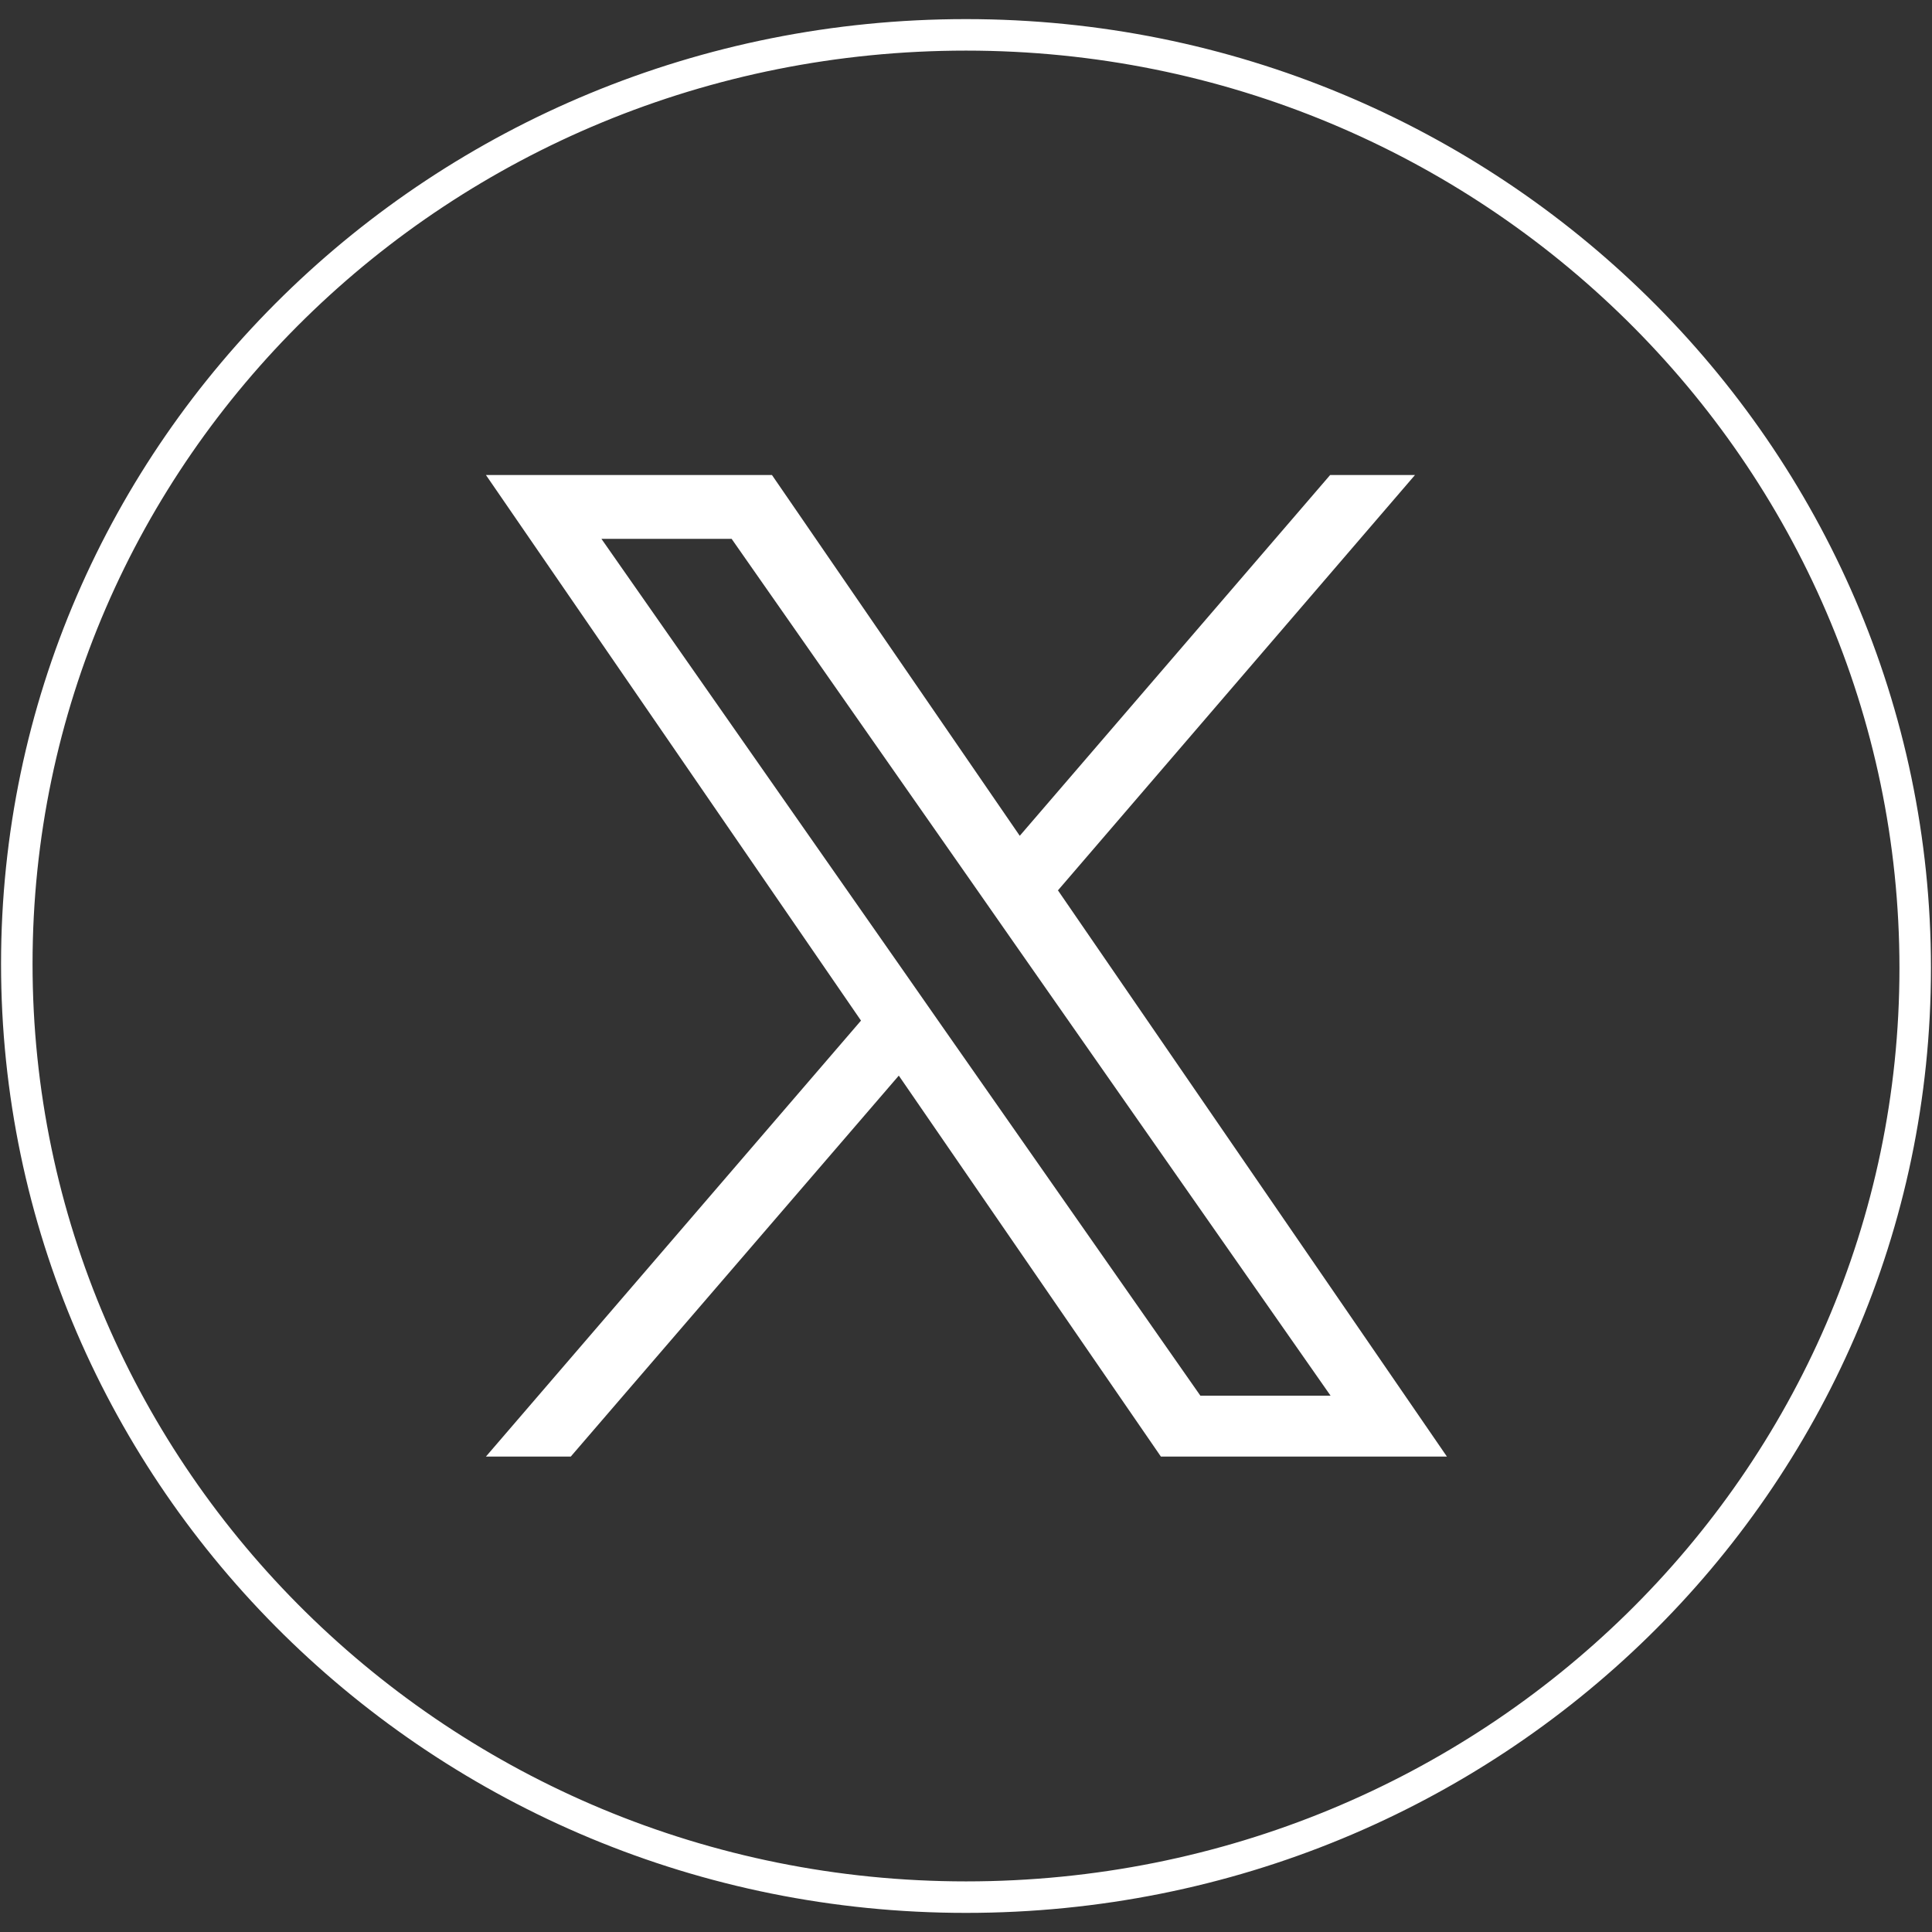
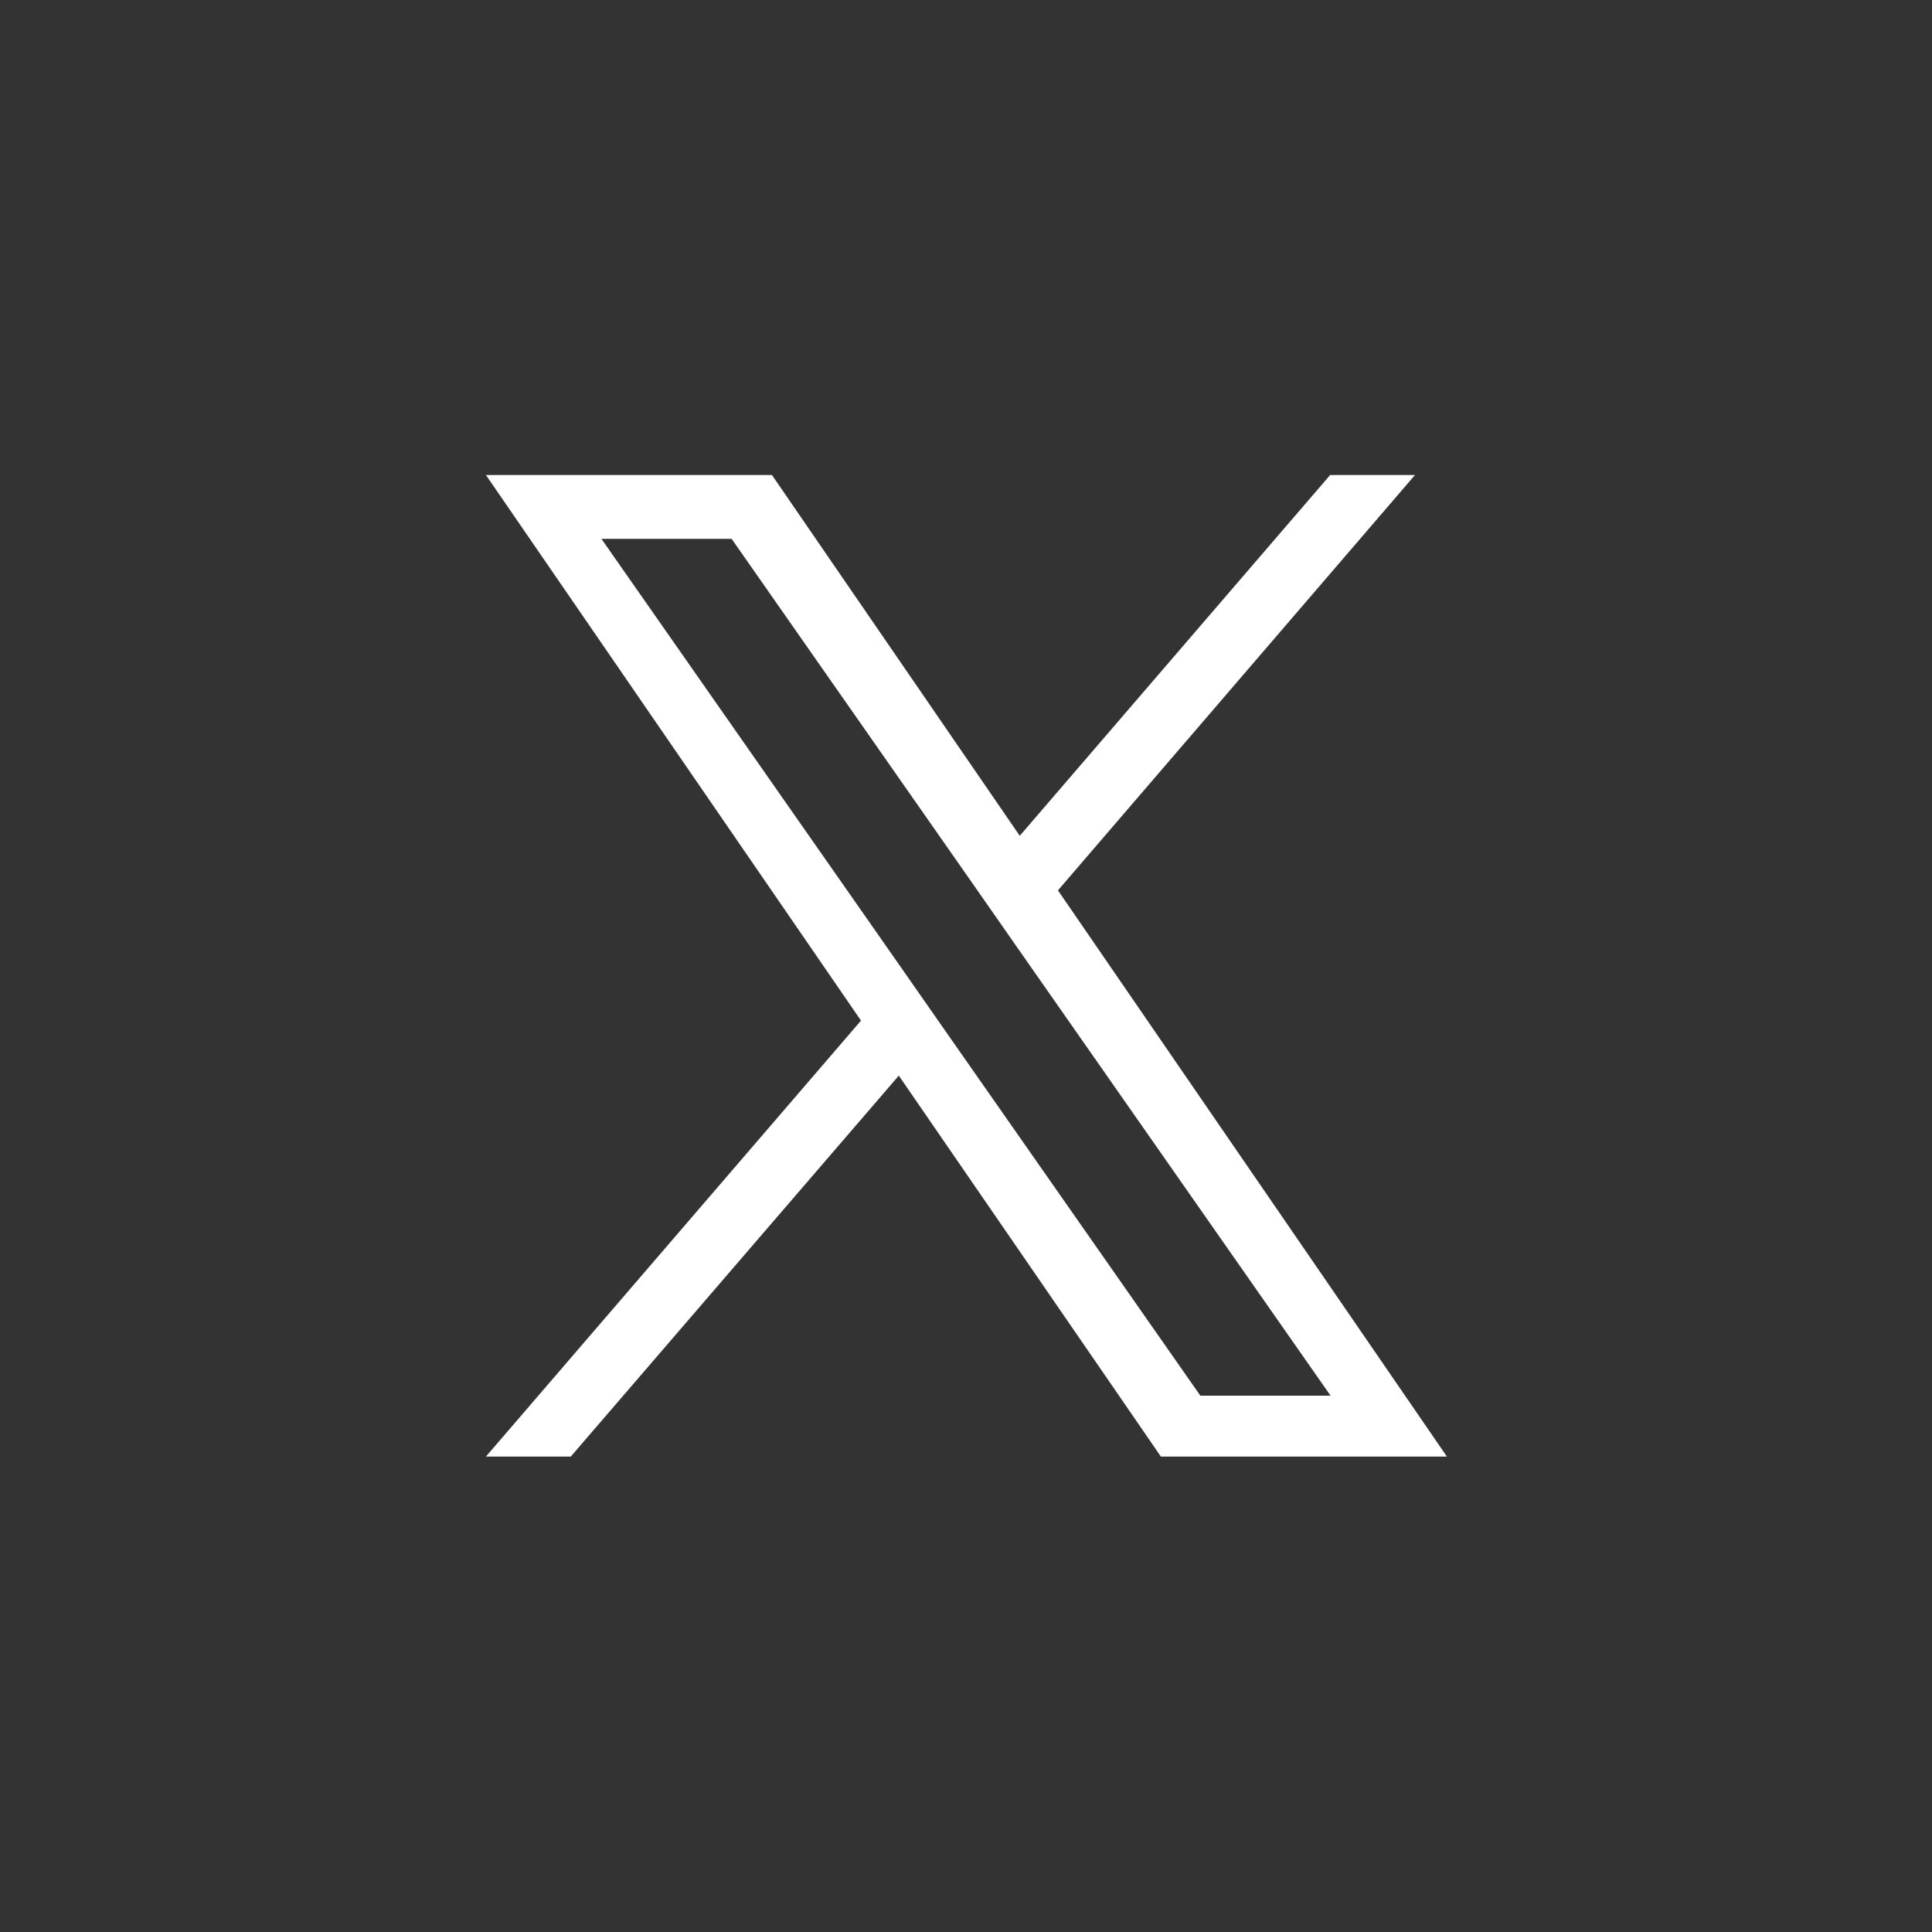
<svg xmlns="http://www.w3.org/2000/svg" id="Layer_2" data-name="Layer 2" viewBox="0 0 46 46">
  <rect x="0" y="0" width="46" height="46" fill="#333333" stroke="none" />
  <defs>
    <style>
      .cls-1, .cls-2 {
        fill: none;
      }

      .cls-1, .cls-3 {
        stroke-width: 0px;
      }

      .cls-2 {
        stroke: #fff;
        stroke-miterlimit: 10;
        stroke-width: .75px;
      }

      .cls-3 {
        fill: #fff;
      }
    </style>
  </defs>
  <g id="Layer_1-2" data-name="Layer 1">
    <rect class="cls-1" width="46" height="46" />
    <g id="Group">
-       <path id="Vector" class="cls-2" d="m23,45.17c12.5,0,22.6-9.89,22.6-22.12S35.5.83,23,.83.4,10.72.4,22.95s10.1,22.22,22.6,22.22Z" />
-     </g>
+       </g>
    <path class="cls-3" d="m25.18,21.21l8.51-9.9h-2.02l-7.39,8.59-5.9-8.59h-6.81l8.93,12.99-8.93,10.38h2.02l7.81-9.07,6.24,9.07h6.81l-9.26-13.48h0Zm-2.76,3.21l-.9-1.29-7.2-10.3h3.1l5.81,8.31.9,1.29,7.55,10.8h-3.1l-6.16-8.81h0Z" />
  </g>
</svg>